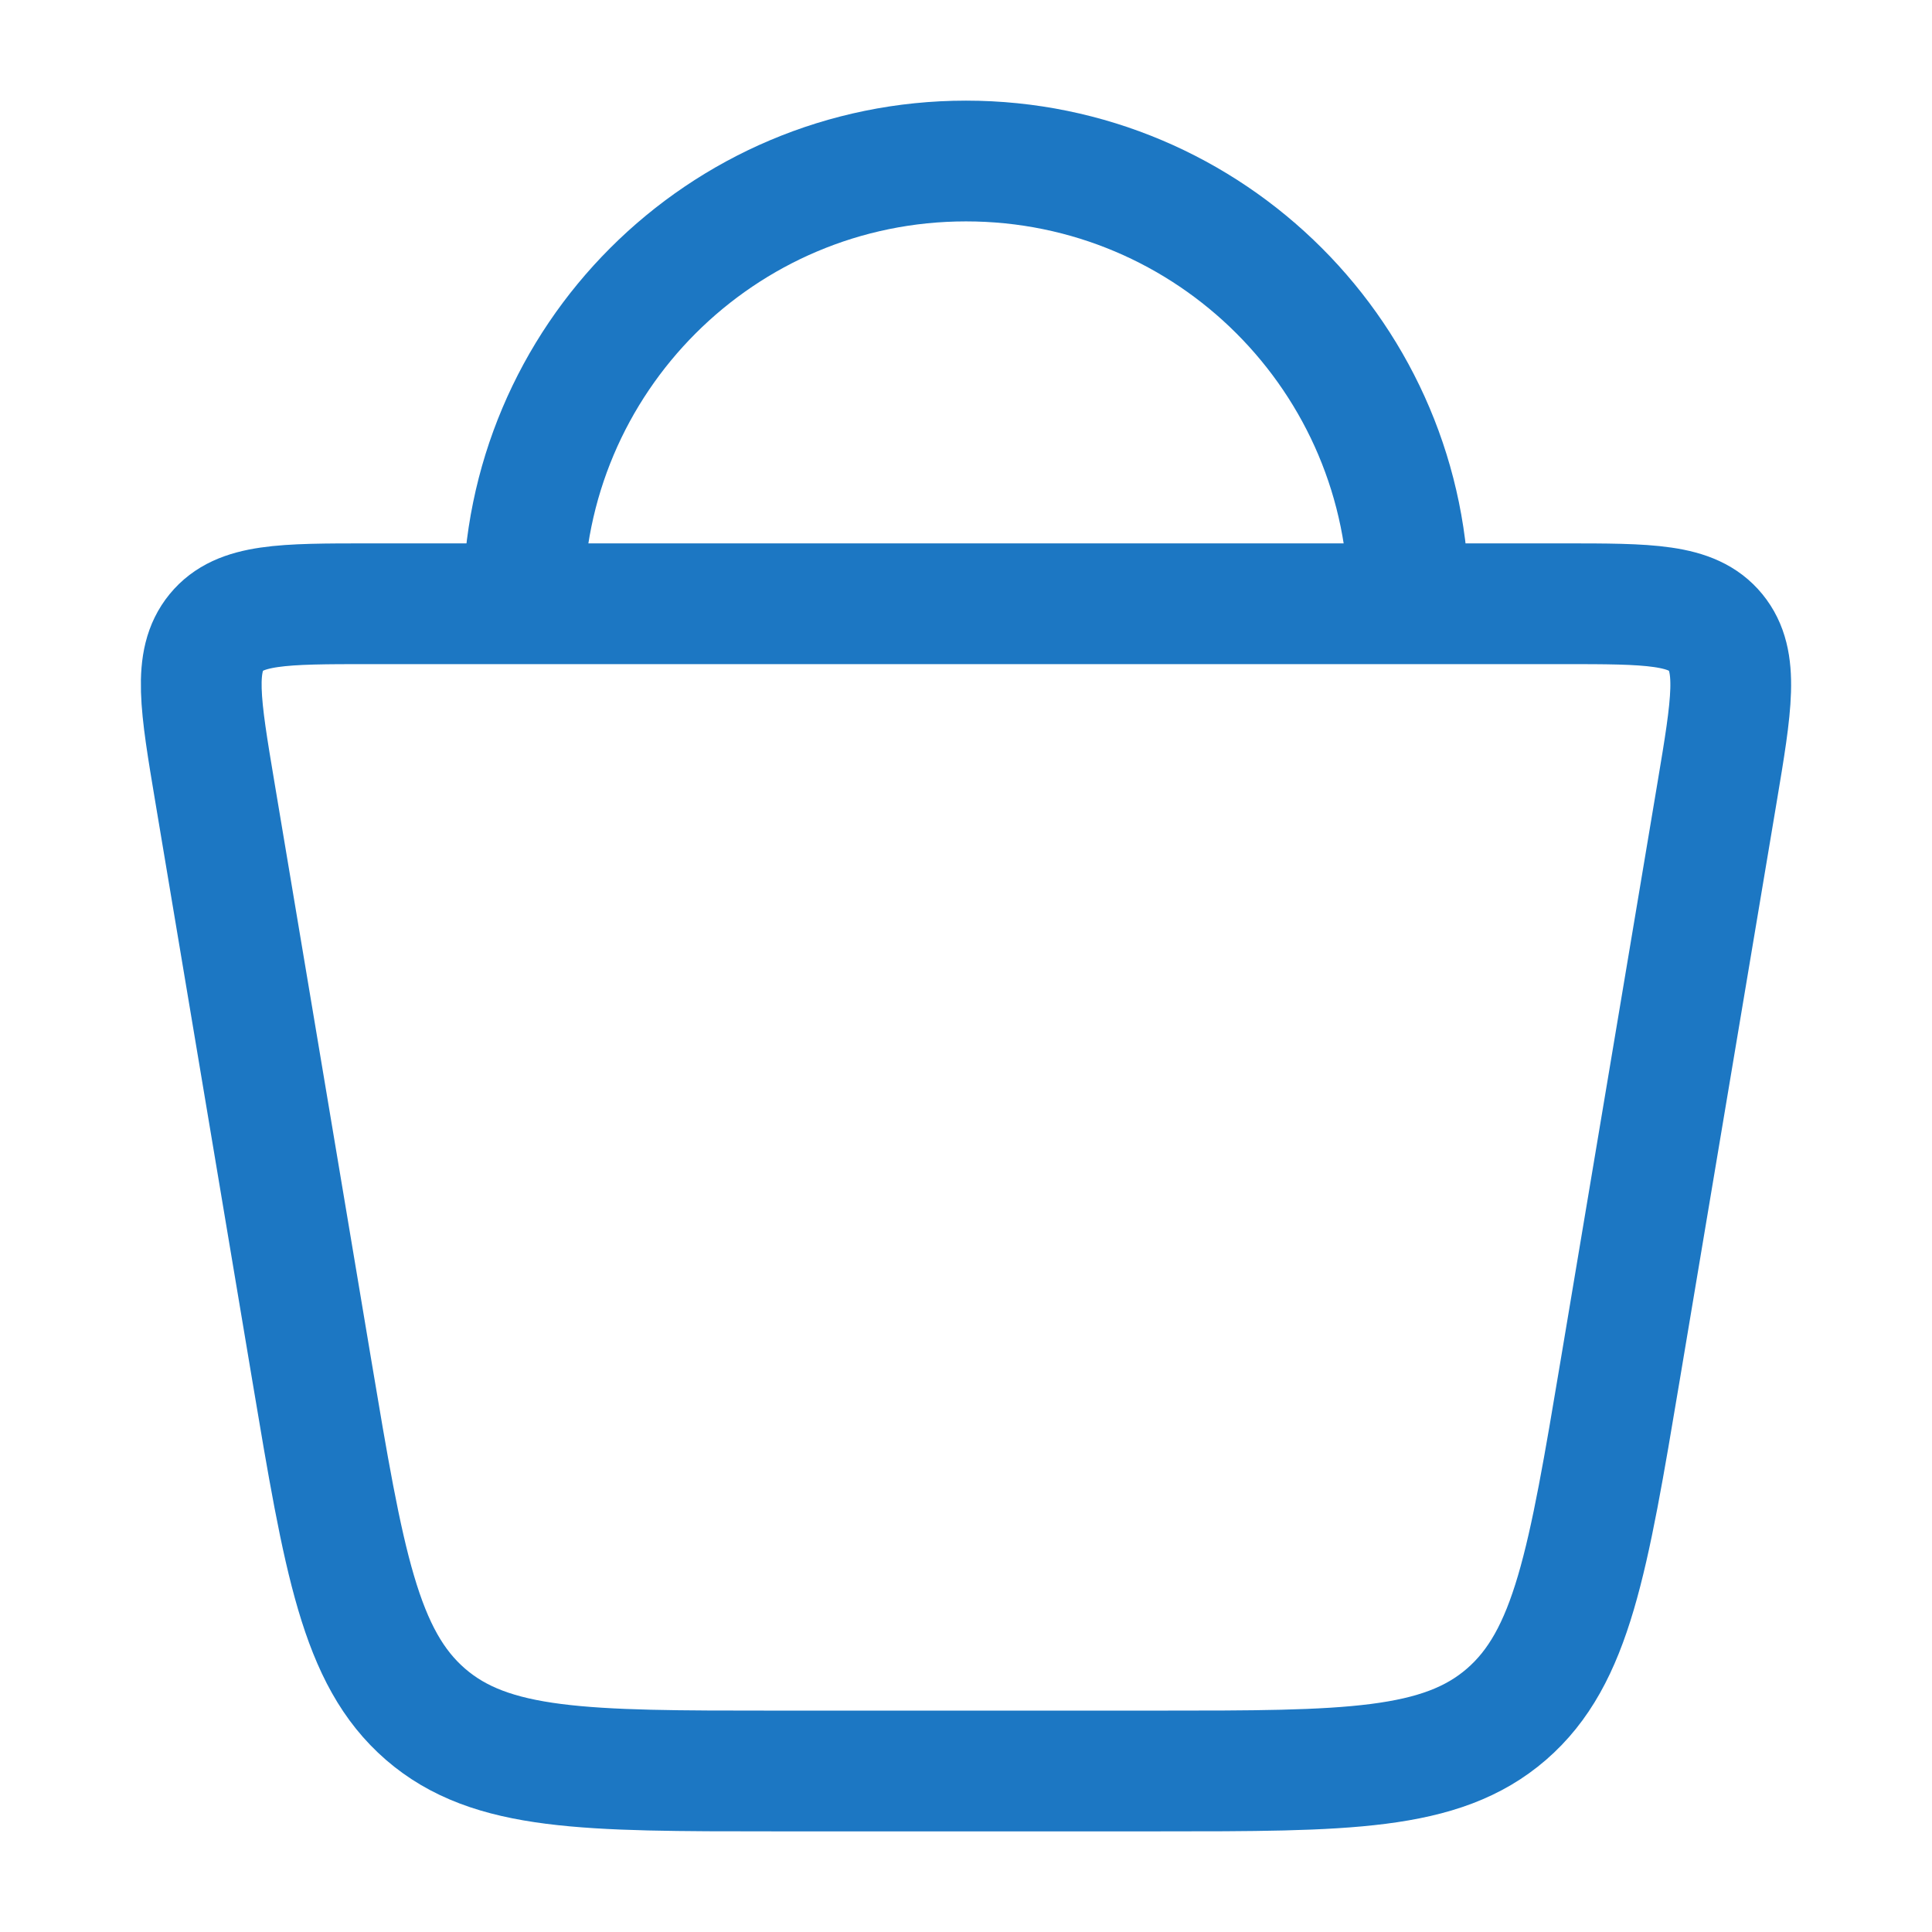
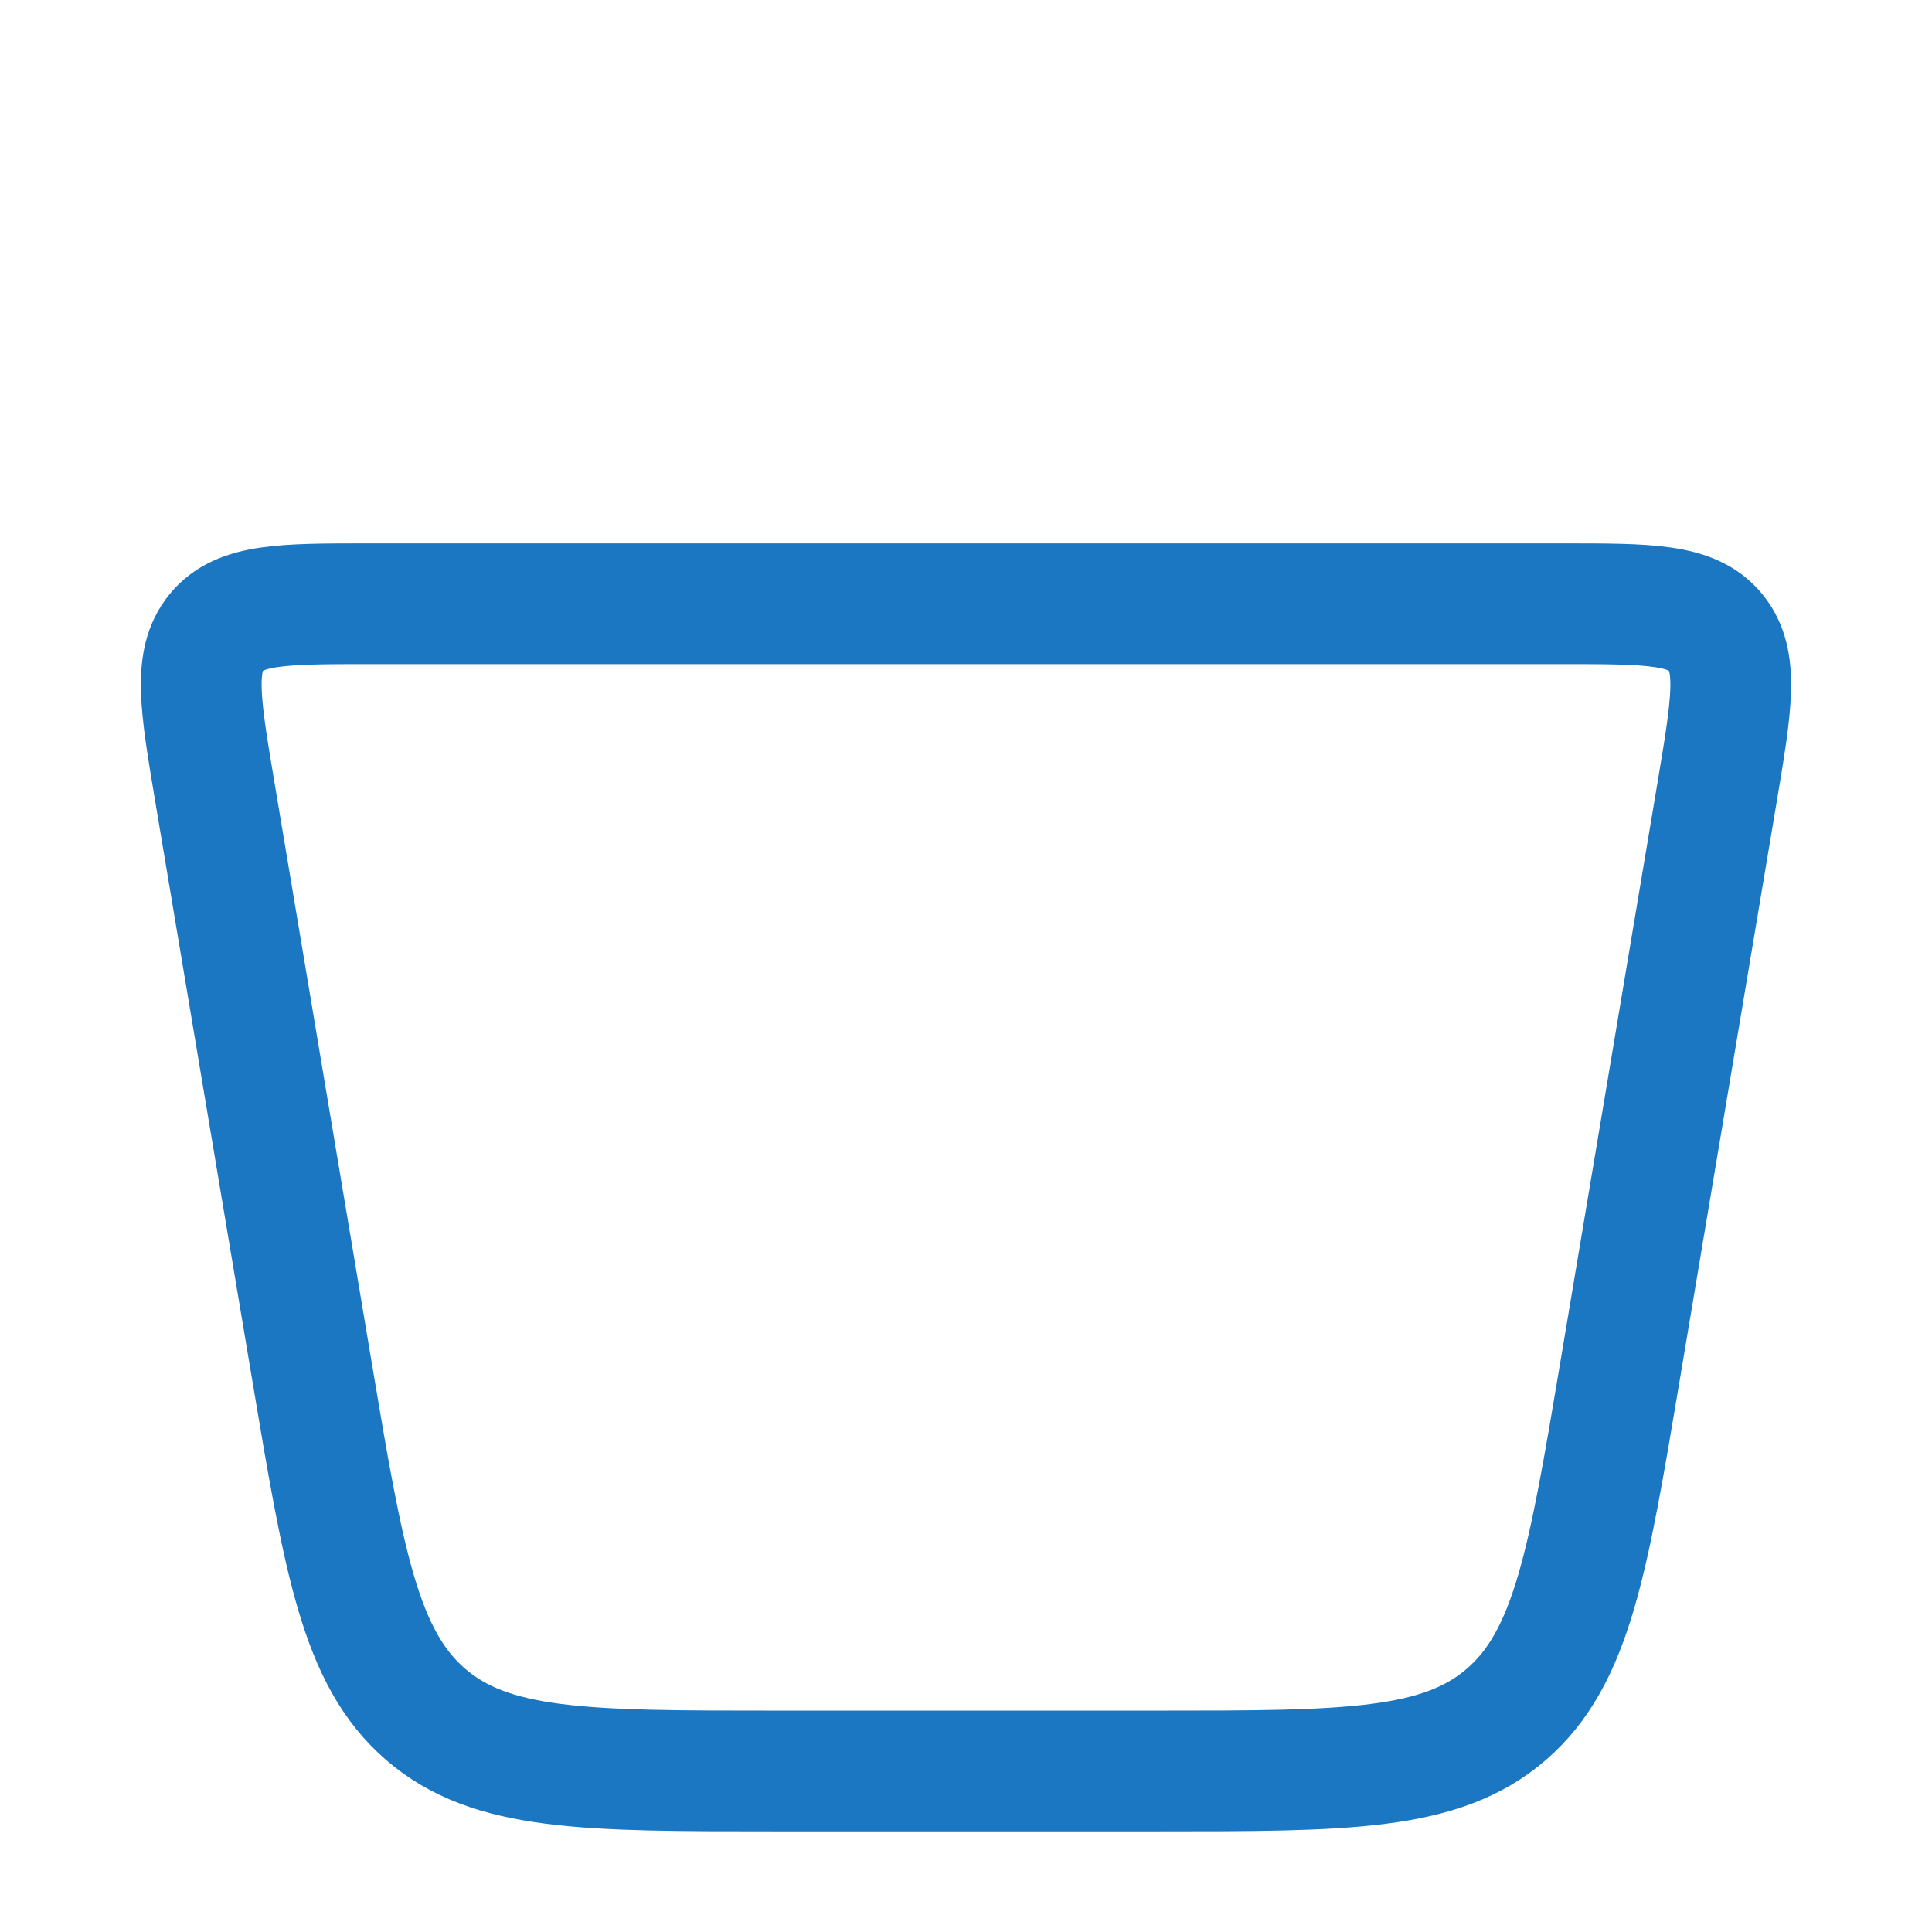
<svg xmlns="http://www.w3.org/2000/svg" width="50" height="50" viewBox="0 0 50 50" fill="none">
  <path d="M8.068 35.457L5.561 20.5C5.182 18.238 4.992 17.107 5.599 16.366C6.206 15.625 7.322 15.625 9.553 15.625H40.446C42.678 15.625 43.793 15.625 44.4 16.366C45.007 17.107 44.818 18.238 44.439 20.5L41.931 35.457C41.1 40.415 40.684 42.894 38.988 44.364C37.291 45.833 34.846 45.833 29.954 45.833H20.045C15.154 45.833 12.708 45.833 11.011 44.364C9.315 42.894 8.899 40.415 8.068 35.457Z" stroke="#1C77C3" stroke-width="3.125" />
-   <path d="M36.459 15.625C36.459 9.297 31.329 4.167 25 4.167C18.672 4.167 13.542 9.297 13.542 15.625" stroke="#1C77C3" stroke-width="3.125" />
</svg>